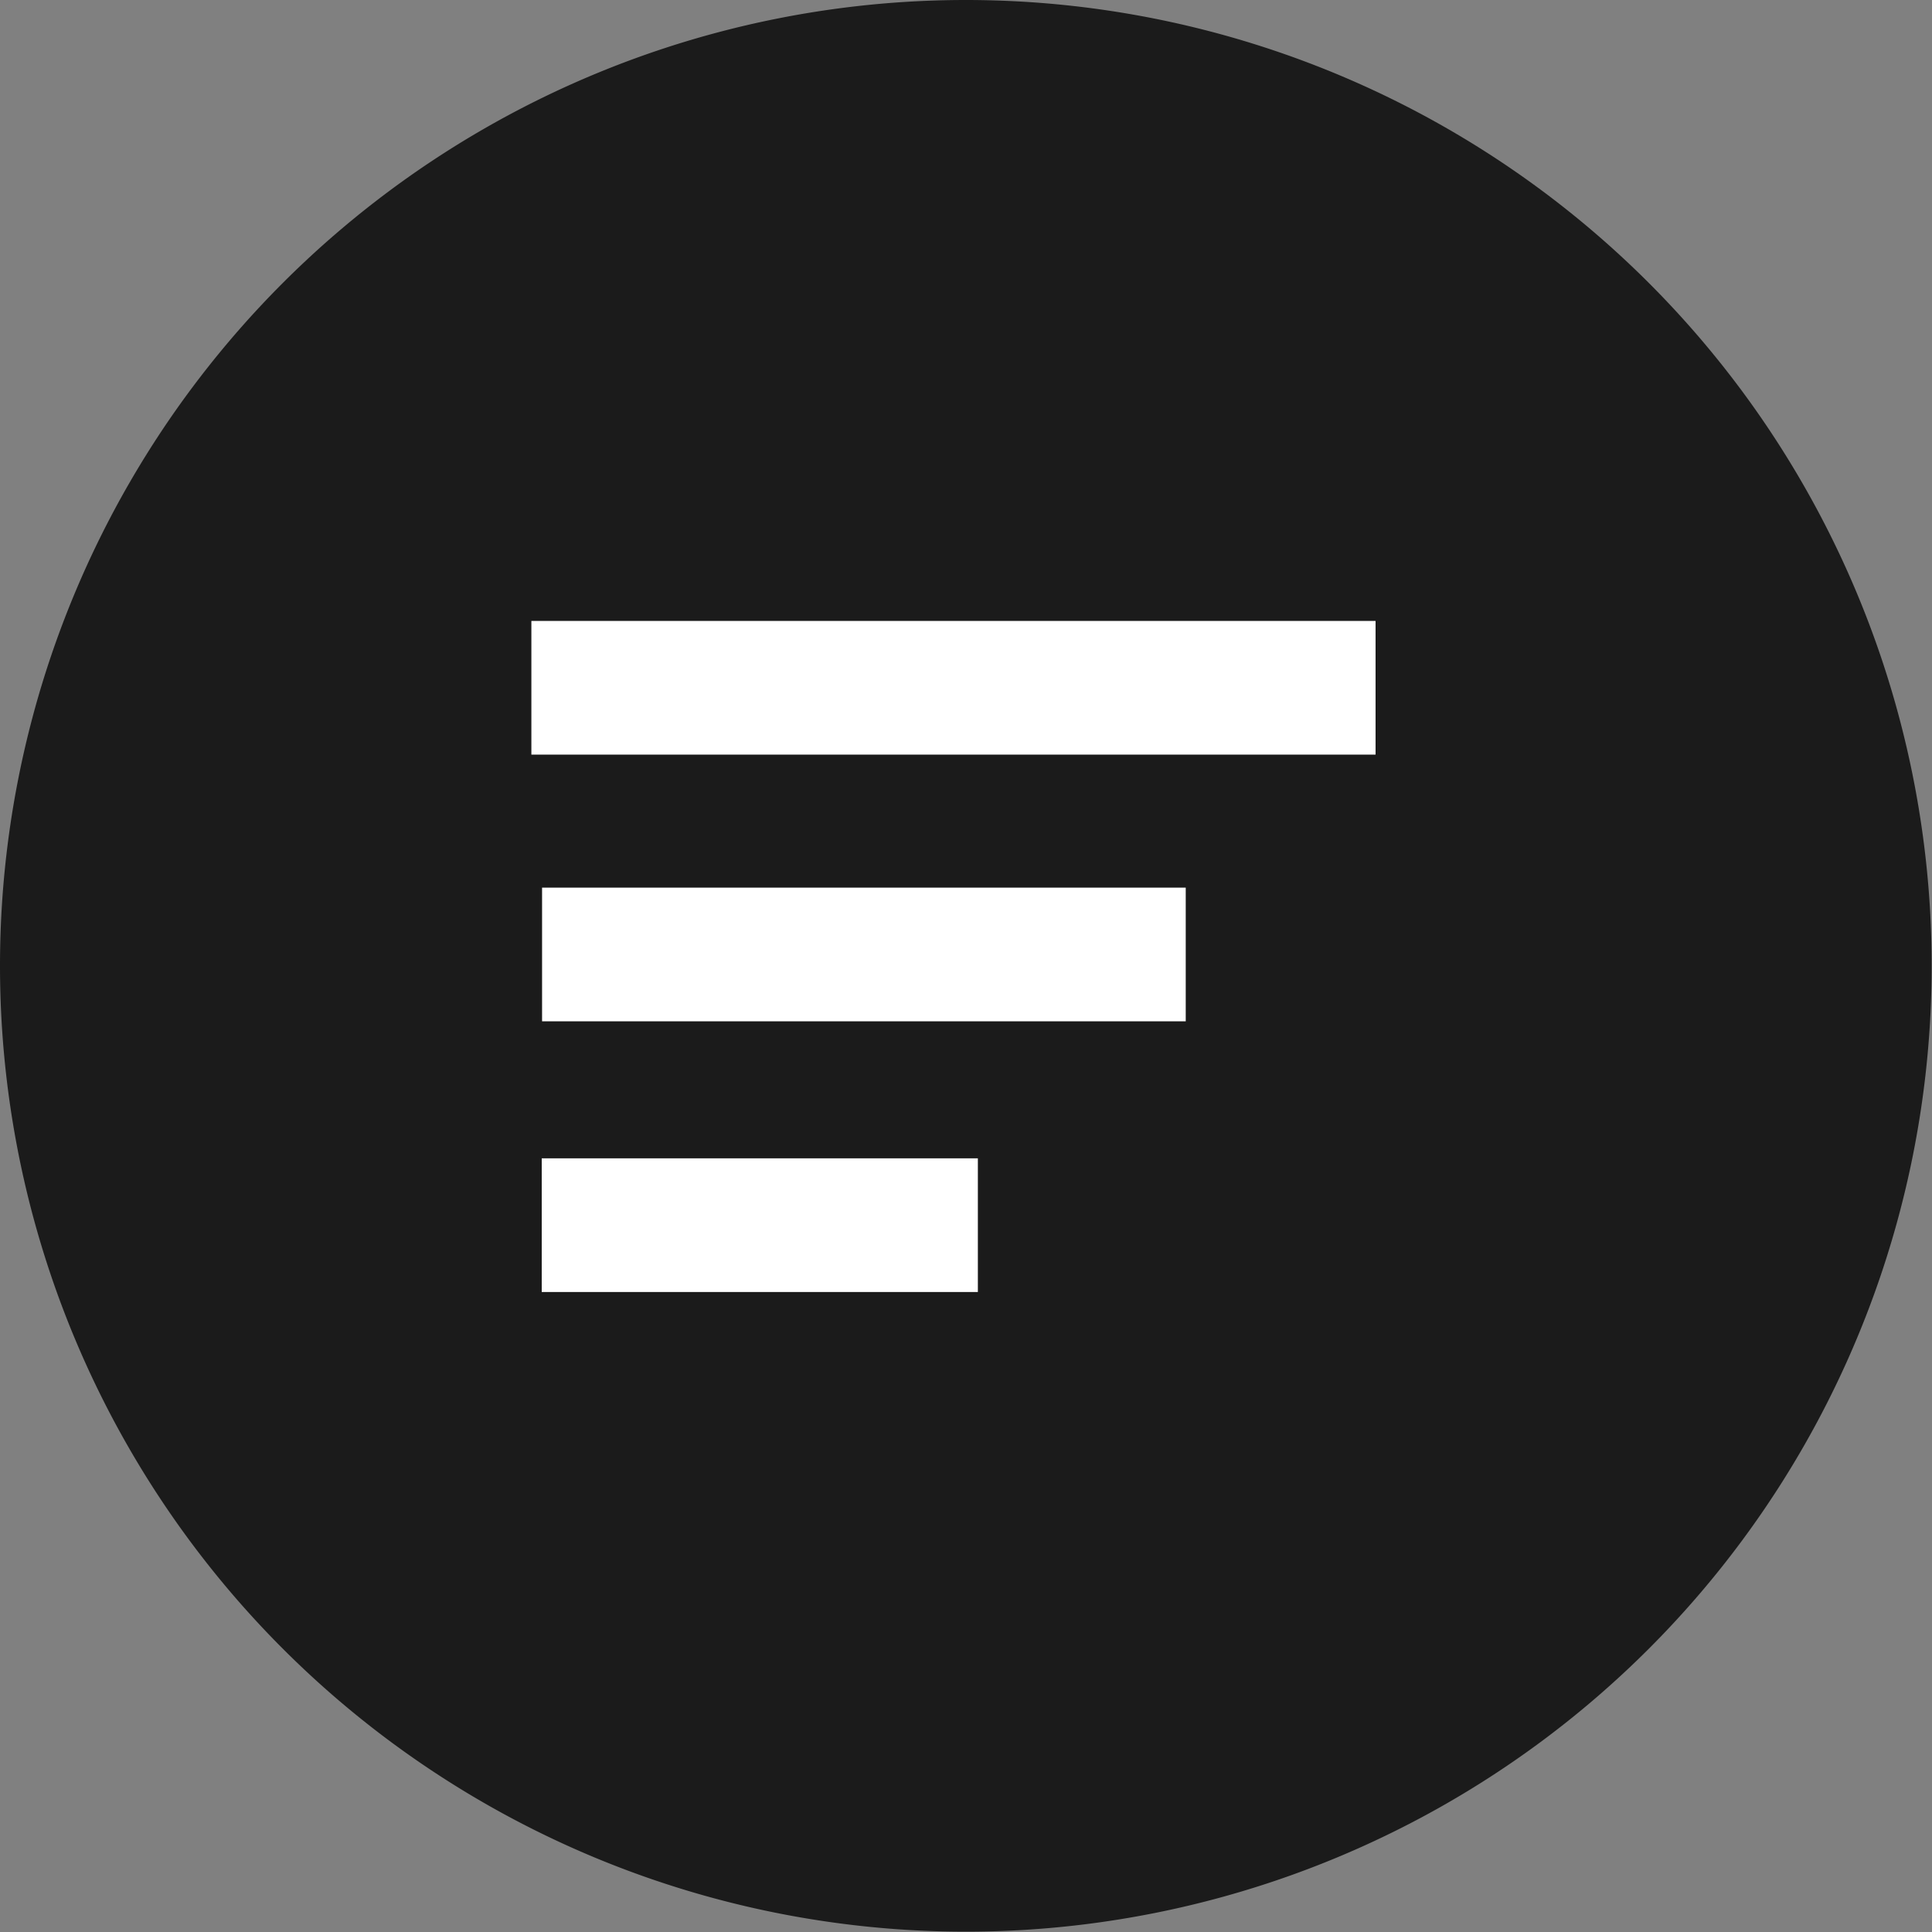
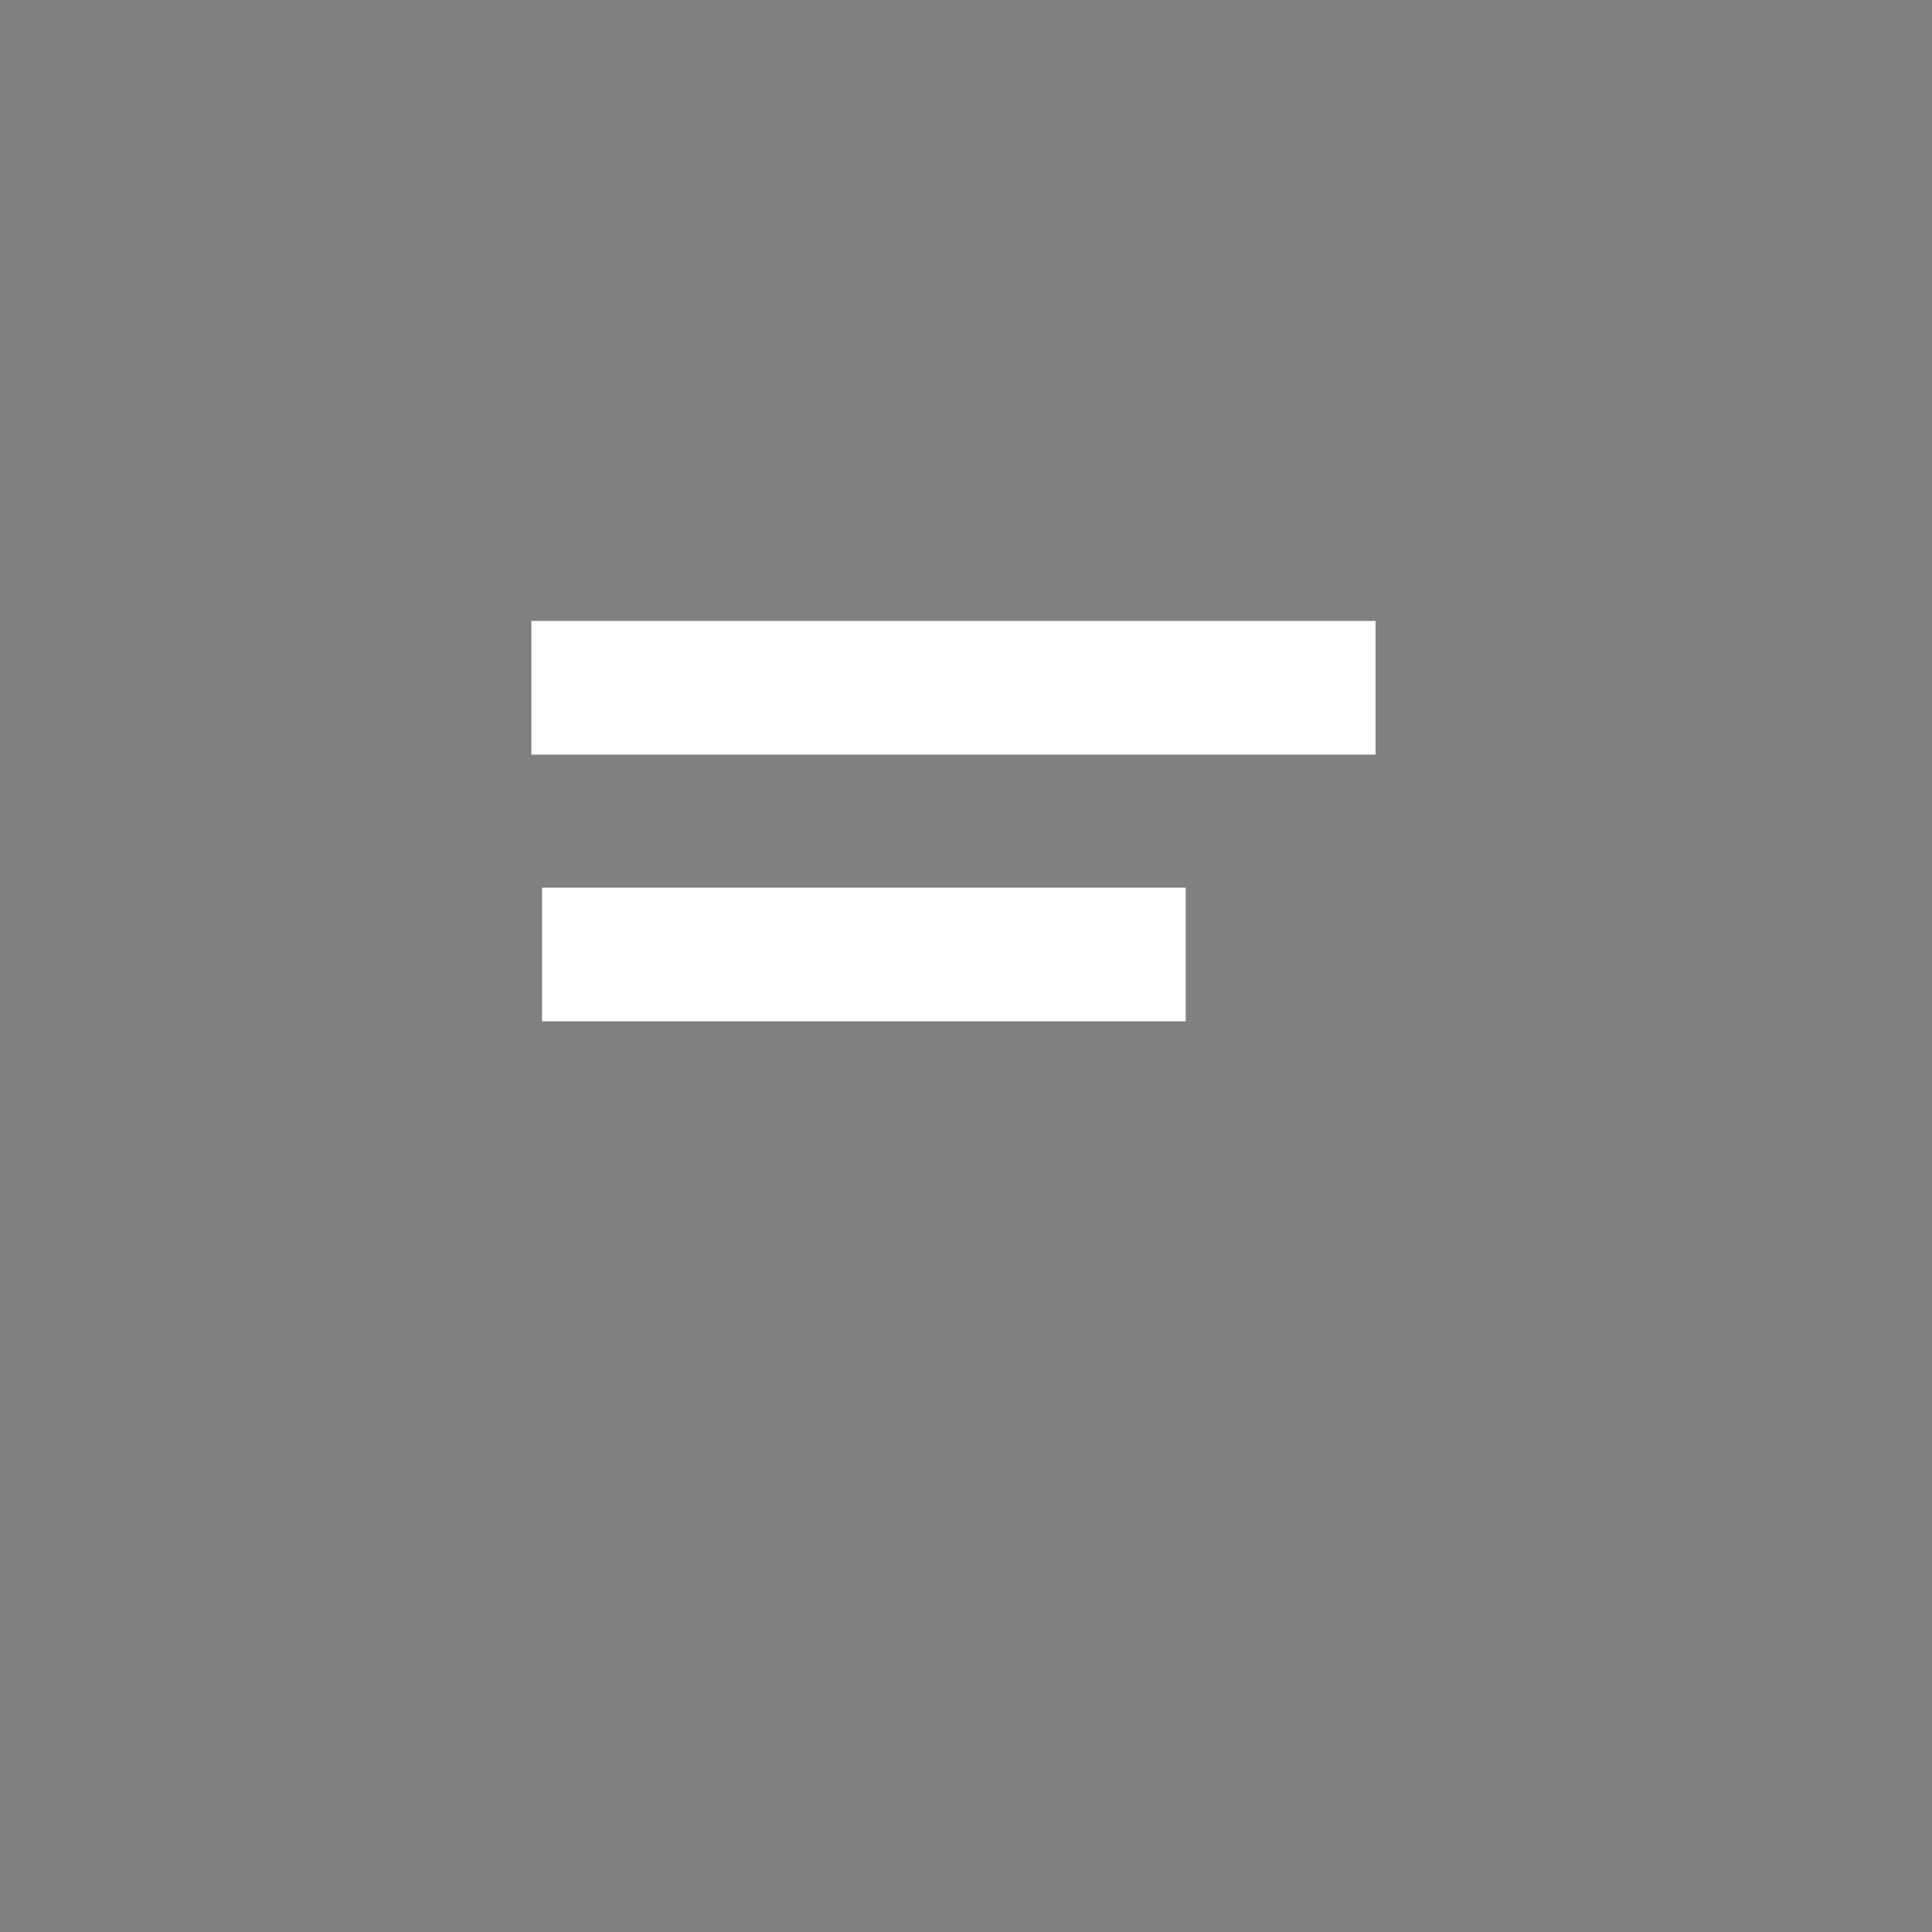
<svg xmlns="http://www.w3.org/2000/svg" id="Laag_1" data-name="Laag 1" viewBox="0 0 57.81 57.81">
  <rect x="0" y="0" width="57.81" height="57.81" fill="#808080" stroke="none" />
  <defs>
    <style>.cls-1{fill:#1b1b1b;}.cls-2{fill:none;stroke:#fff;stroke-width:4px;}</style>
  </defs>
  <title>burger_menu_left</title>
  <g id="Group_169" data-name="Group 169">
-     <path id="Path_92" data-name="Path 92" class="cls-1" d="M30,1.1A28.9,28.9,0,1,1,1.1,30h0A28.9,28.9,0,0,1,30,1.1Z" transform="translate(-1.1 -1.1)" />
    <g id="Group_160" data-name="Group 160">
      <g id="Group_49" data-name="Group 49">
        <line id="Line_2" data-name="Line 2" class="cls-2" x1="15.9" y1="20.58" x2="41.16" y2="20.58" />
        <line id="Line_3" data-name="Line 3" class="cls-2" x1="16.22" y1="28.56" x2="35.48" y2="28.56" />
-         <path id="Path_89" data-name="Path 89" class="cls-2" d="M17.31,37.76H30.36" transform="translate(-1.1 -1.1)" />
      </g>
    </g>
  </g>
</svg>